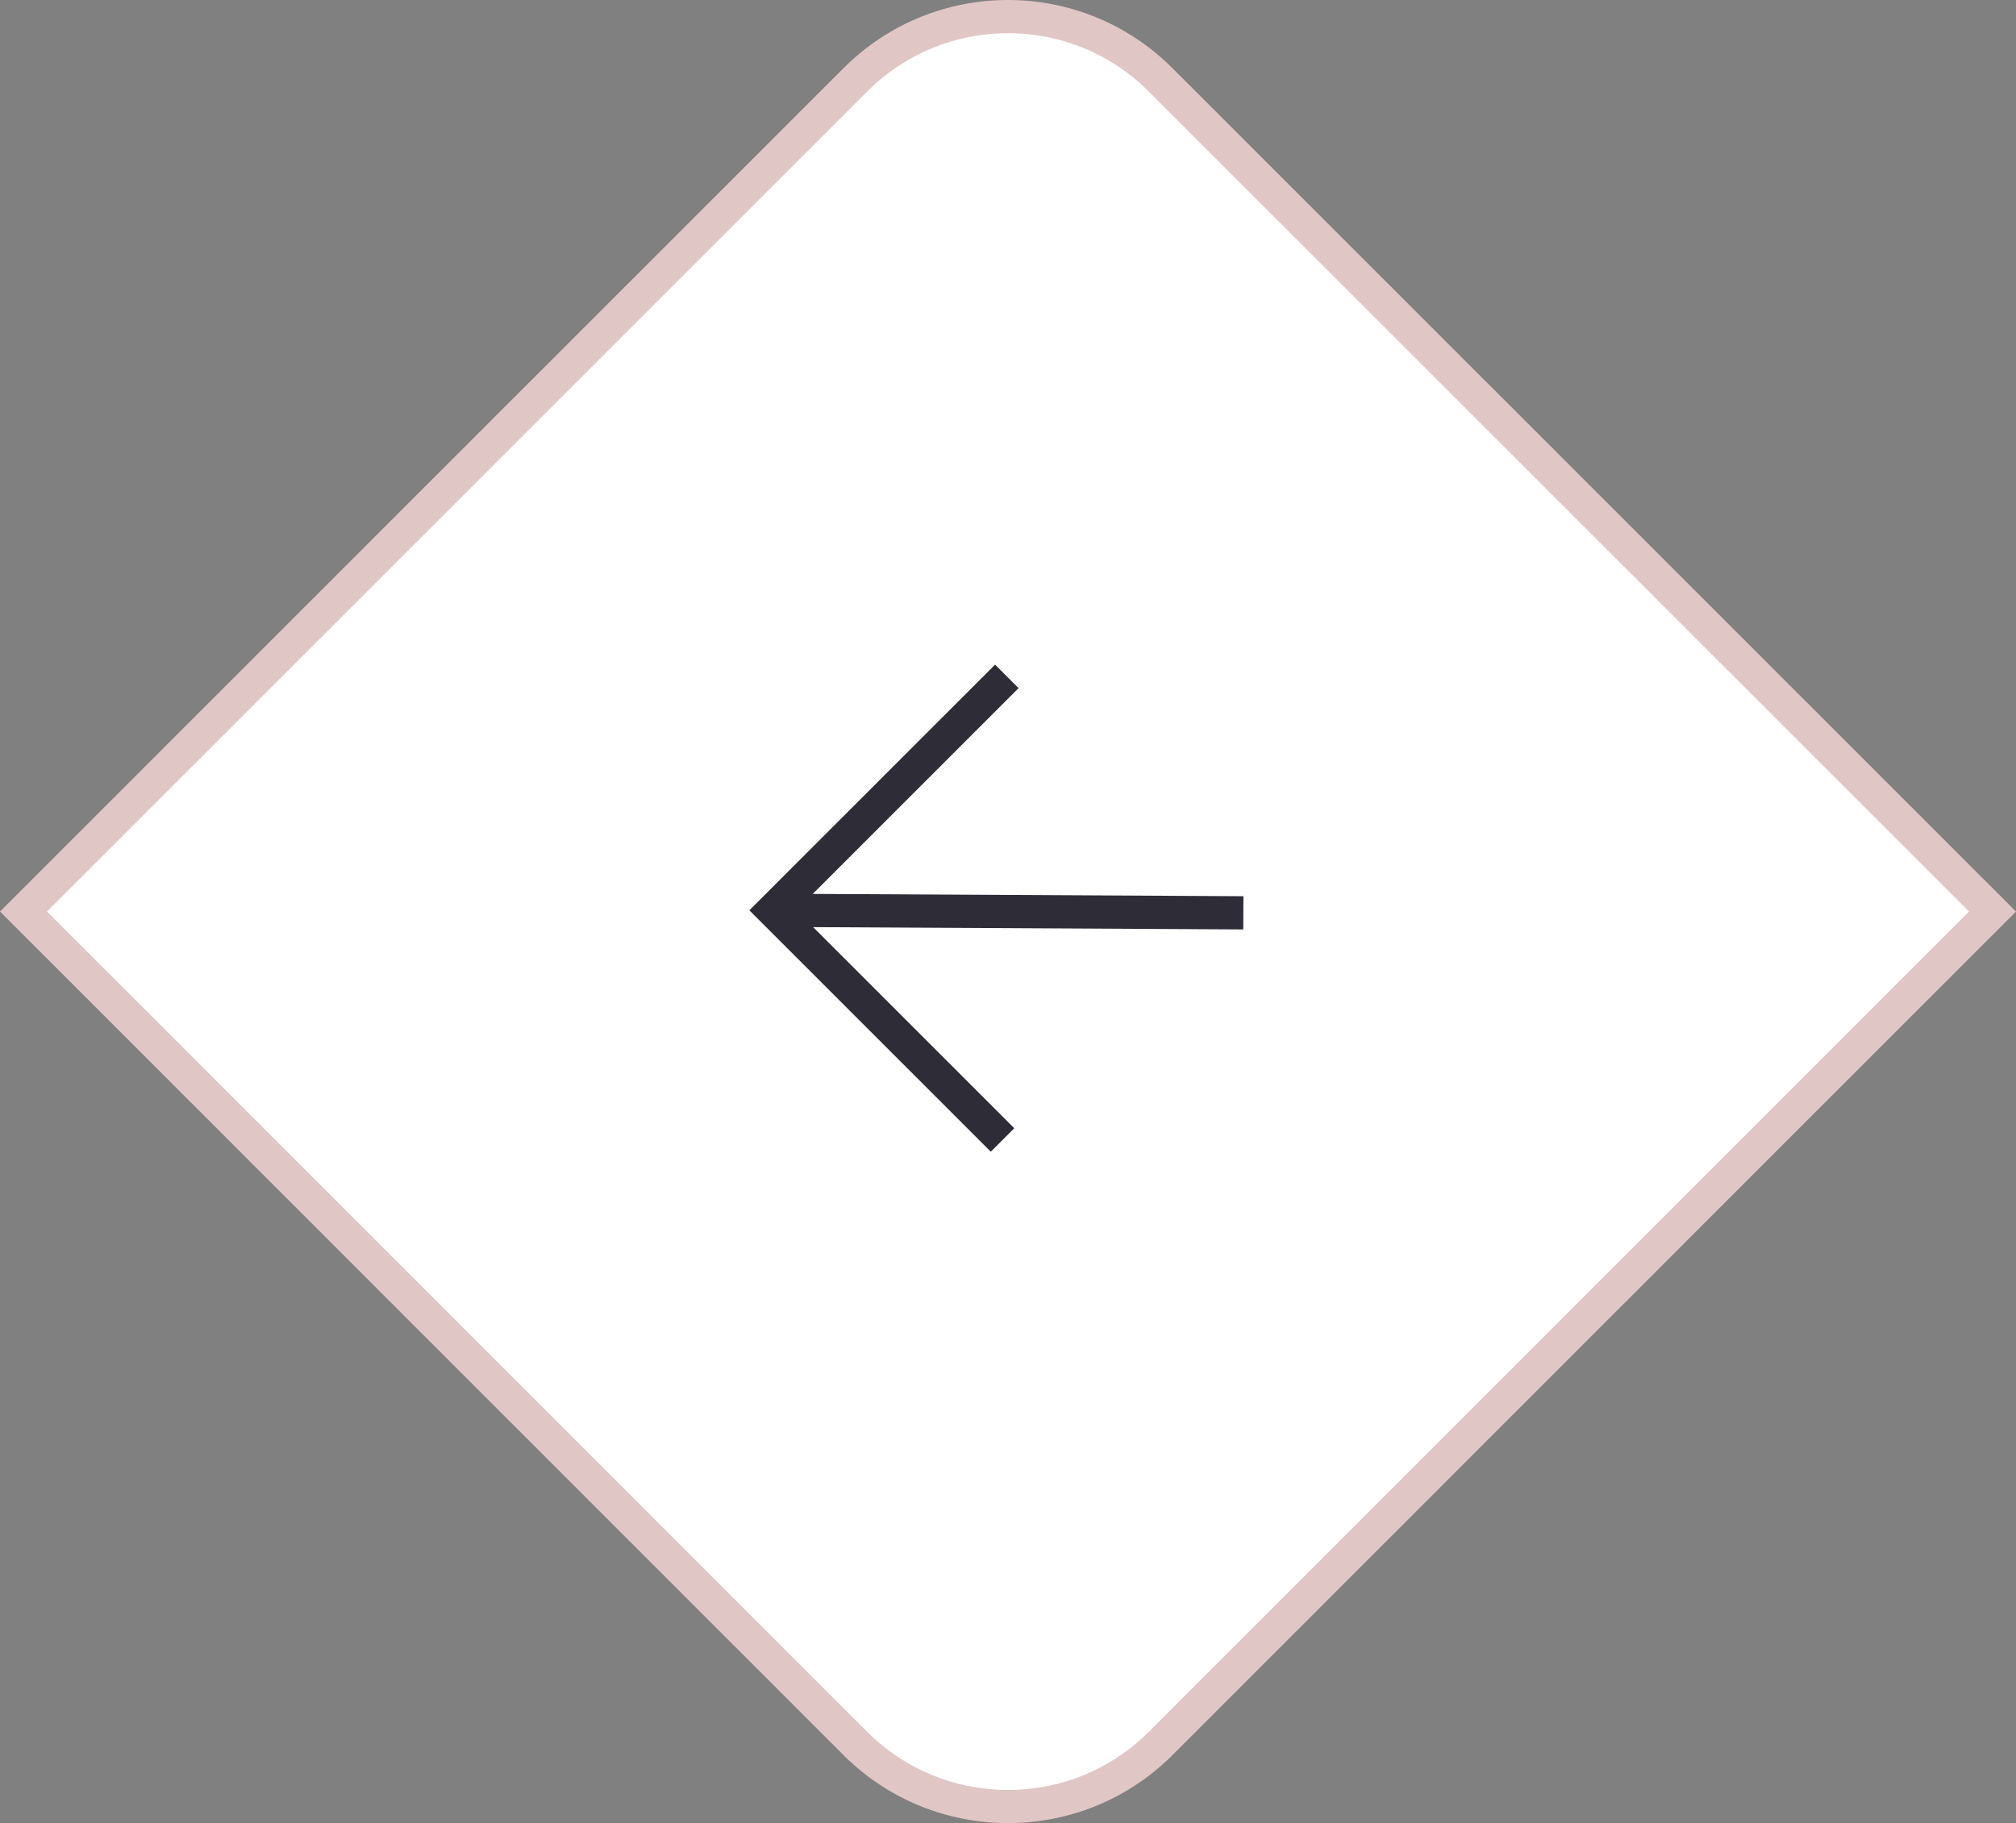
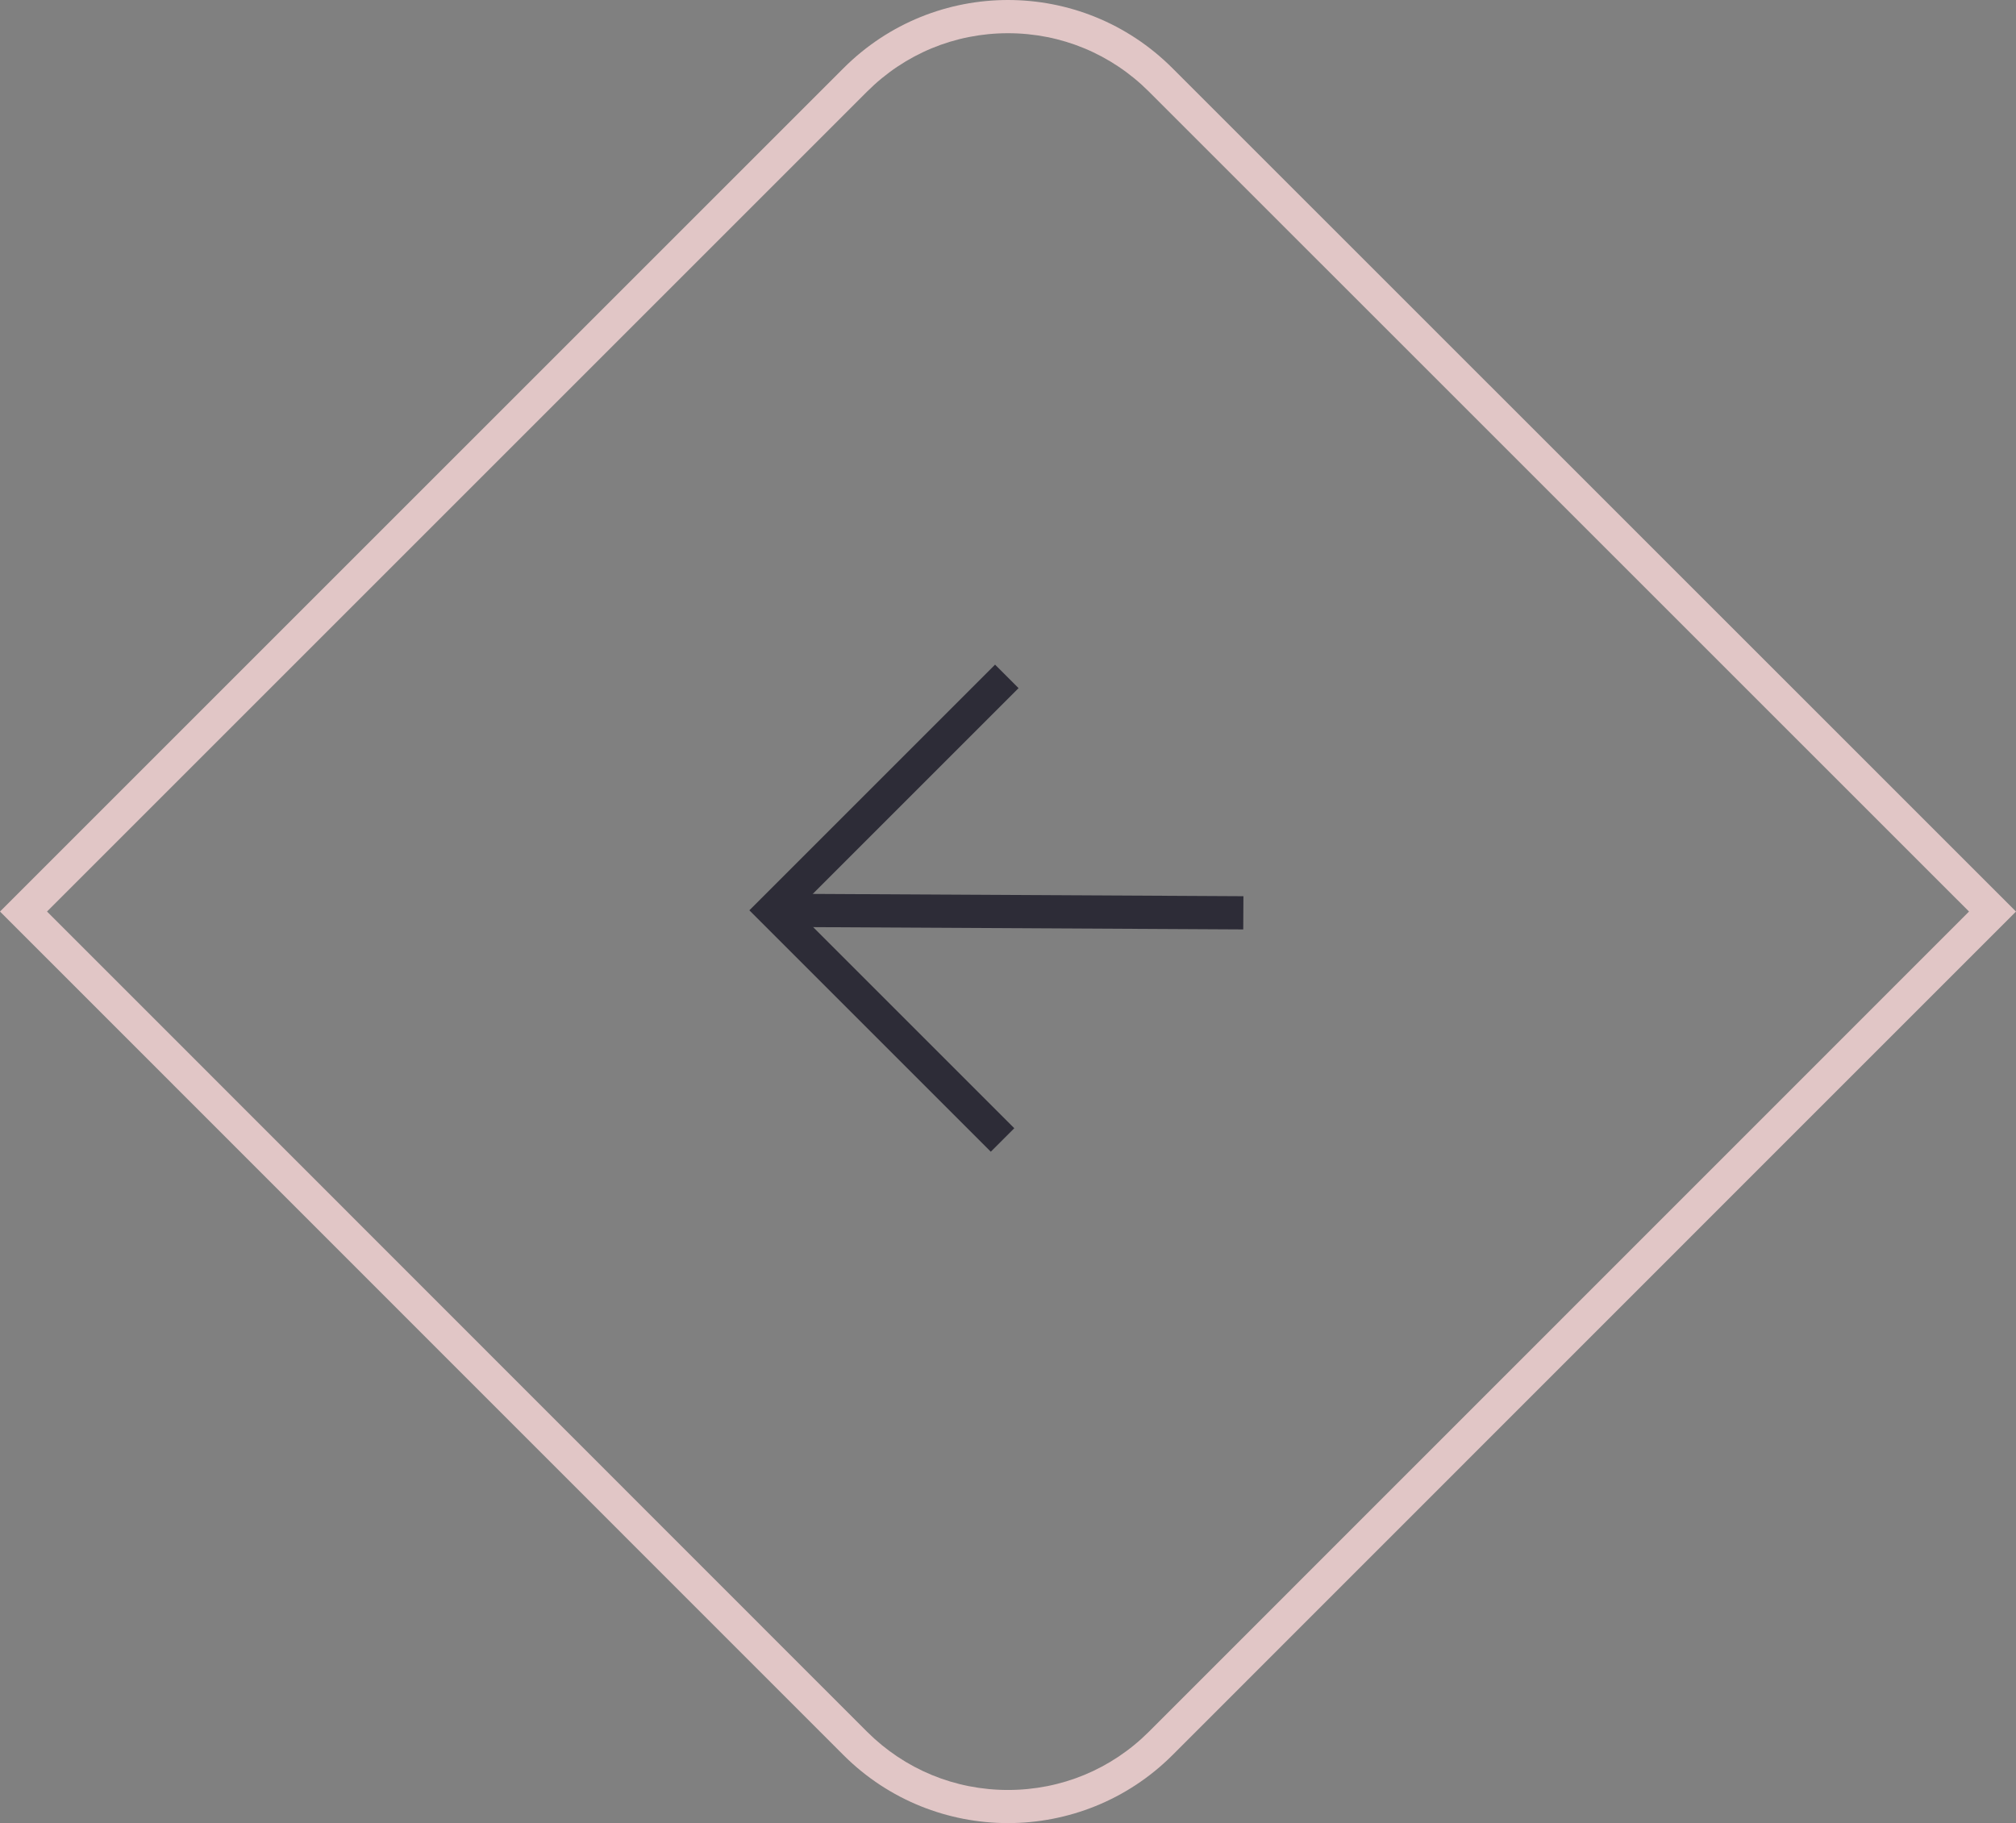
<svg xmlns="http://www.w3.org/2000/svg" width="60.685" height="54.889" viewBox="0 0 60.685 54.889">
  <rect x="0" y="0" width="60.685" height="54.889" fill="#808080" stroke="none" />
  <g id="slider_prev" transform="translate(239.171 1814.355) rotate(180)">
    <g id="合体_8" data-name="合体 8" transform="translate(-14862.516 -19098.434)" fill="#fff">
-       <path d="M 15071.345 20912.289 C 15069.609 20912.289 15067.978 20911.613 15066.749 20910.385 L 15052.482 20896.119 L 15041.709 20885.346 L 15046.306 20880.75 L 15066.749 20860.301 C 15067.977 20859.076 15069.609 20858.4 15071.345 20858.4 C 15073.08 20858.4 15074.713 20859.076 15075.94 20860.301 L 15096.384 20880.75 L 15100.979 20885.346 L 15090.206 20896.119 L 15075.94 20910.385 C 15074.712 20911.613 15073.08 20912.289 15071.345 20912.289 Z" stroke="none" />
      <path d="M 15071.345 20911.789 C 15072.946 20911.789 15074.453 20911.164 15075.587 20910.031 L 15100.272 20885.346 L 15096.03 20881.104 L 15075.588 20860.654 C 15074.454 20859.523 15072.947 20858.9 15071.345 20858.9 C 15069.742 20858.9 15068.235 20859.523 15067.103 20860.654 L 15042.416 20885.346 L 15067.103 20910.031 C 15068.236 20911.164 15069.743 20911.789 15071.345 20911.789 M 15071.345 20912.789 C 15069.554 20912.789 15067.763 20912.105 15066.396 20910.738 L 15041.002 20885.346 L 15045.952 20880.396 L 15066.396 20859.947 C 15069.13 20857.221 15073.56 20857.221 15076.294 20859.947 L 15101.687 20885.346 L 15076.294 20910.738 C 15074.927 20912.105 15073.136 20912.789 15071.345 20912.789 Z" stroke="none" fill="#e1c6c6" />
    </g>
    <g id="グループ_18095" data-name="グループ 18095" transform="translate(208.788 1779.83) rotate(45)">
      <path id="パス_9933" data-name="パス 9933" d="M0,0H9.778V9.96" transform="translate(0.29 0)" fill="none" stroke="#2d2c37" stroke-width="1" />
      <path id="パス_9934" data-name="パス 9934" d="M10.068,0,0,9.961" transform="translate(0 0)" fill="none" stroke="#2d2c37" stroke-width="1" />
    </g>
  </g>
</svg>